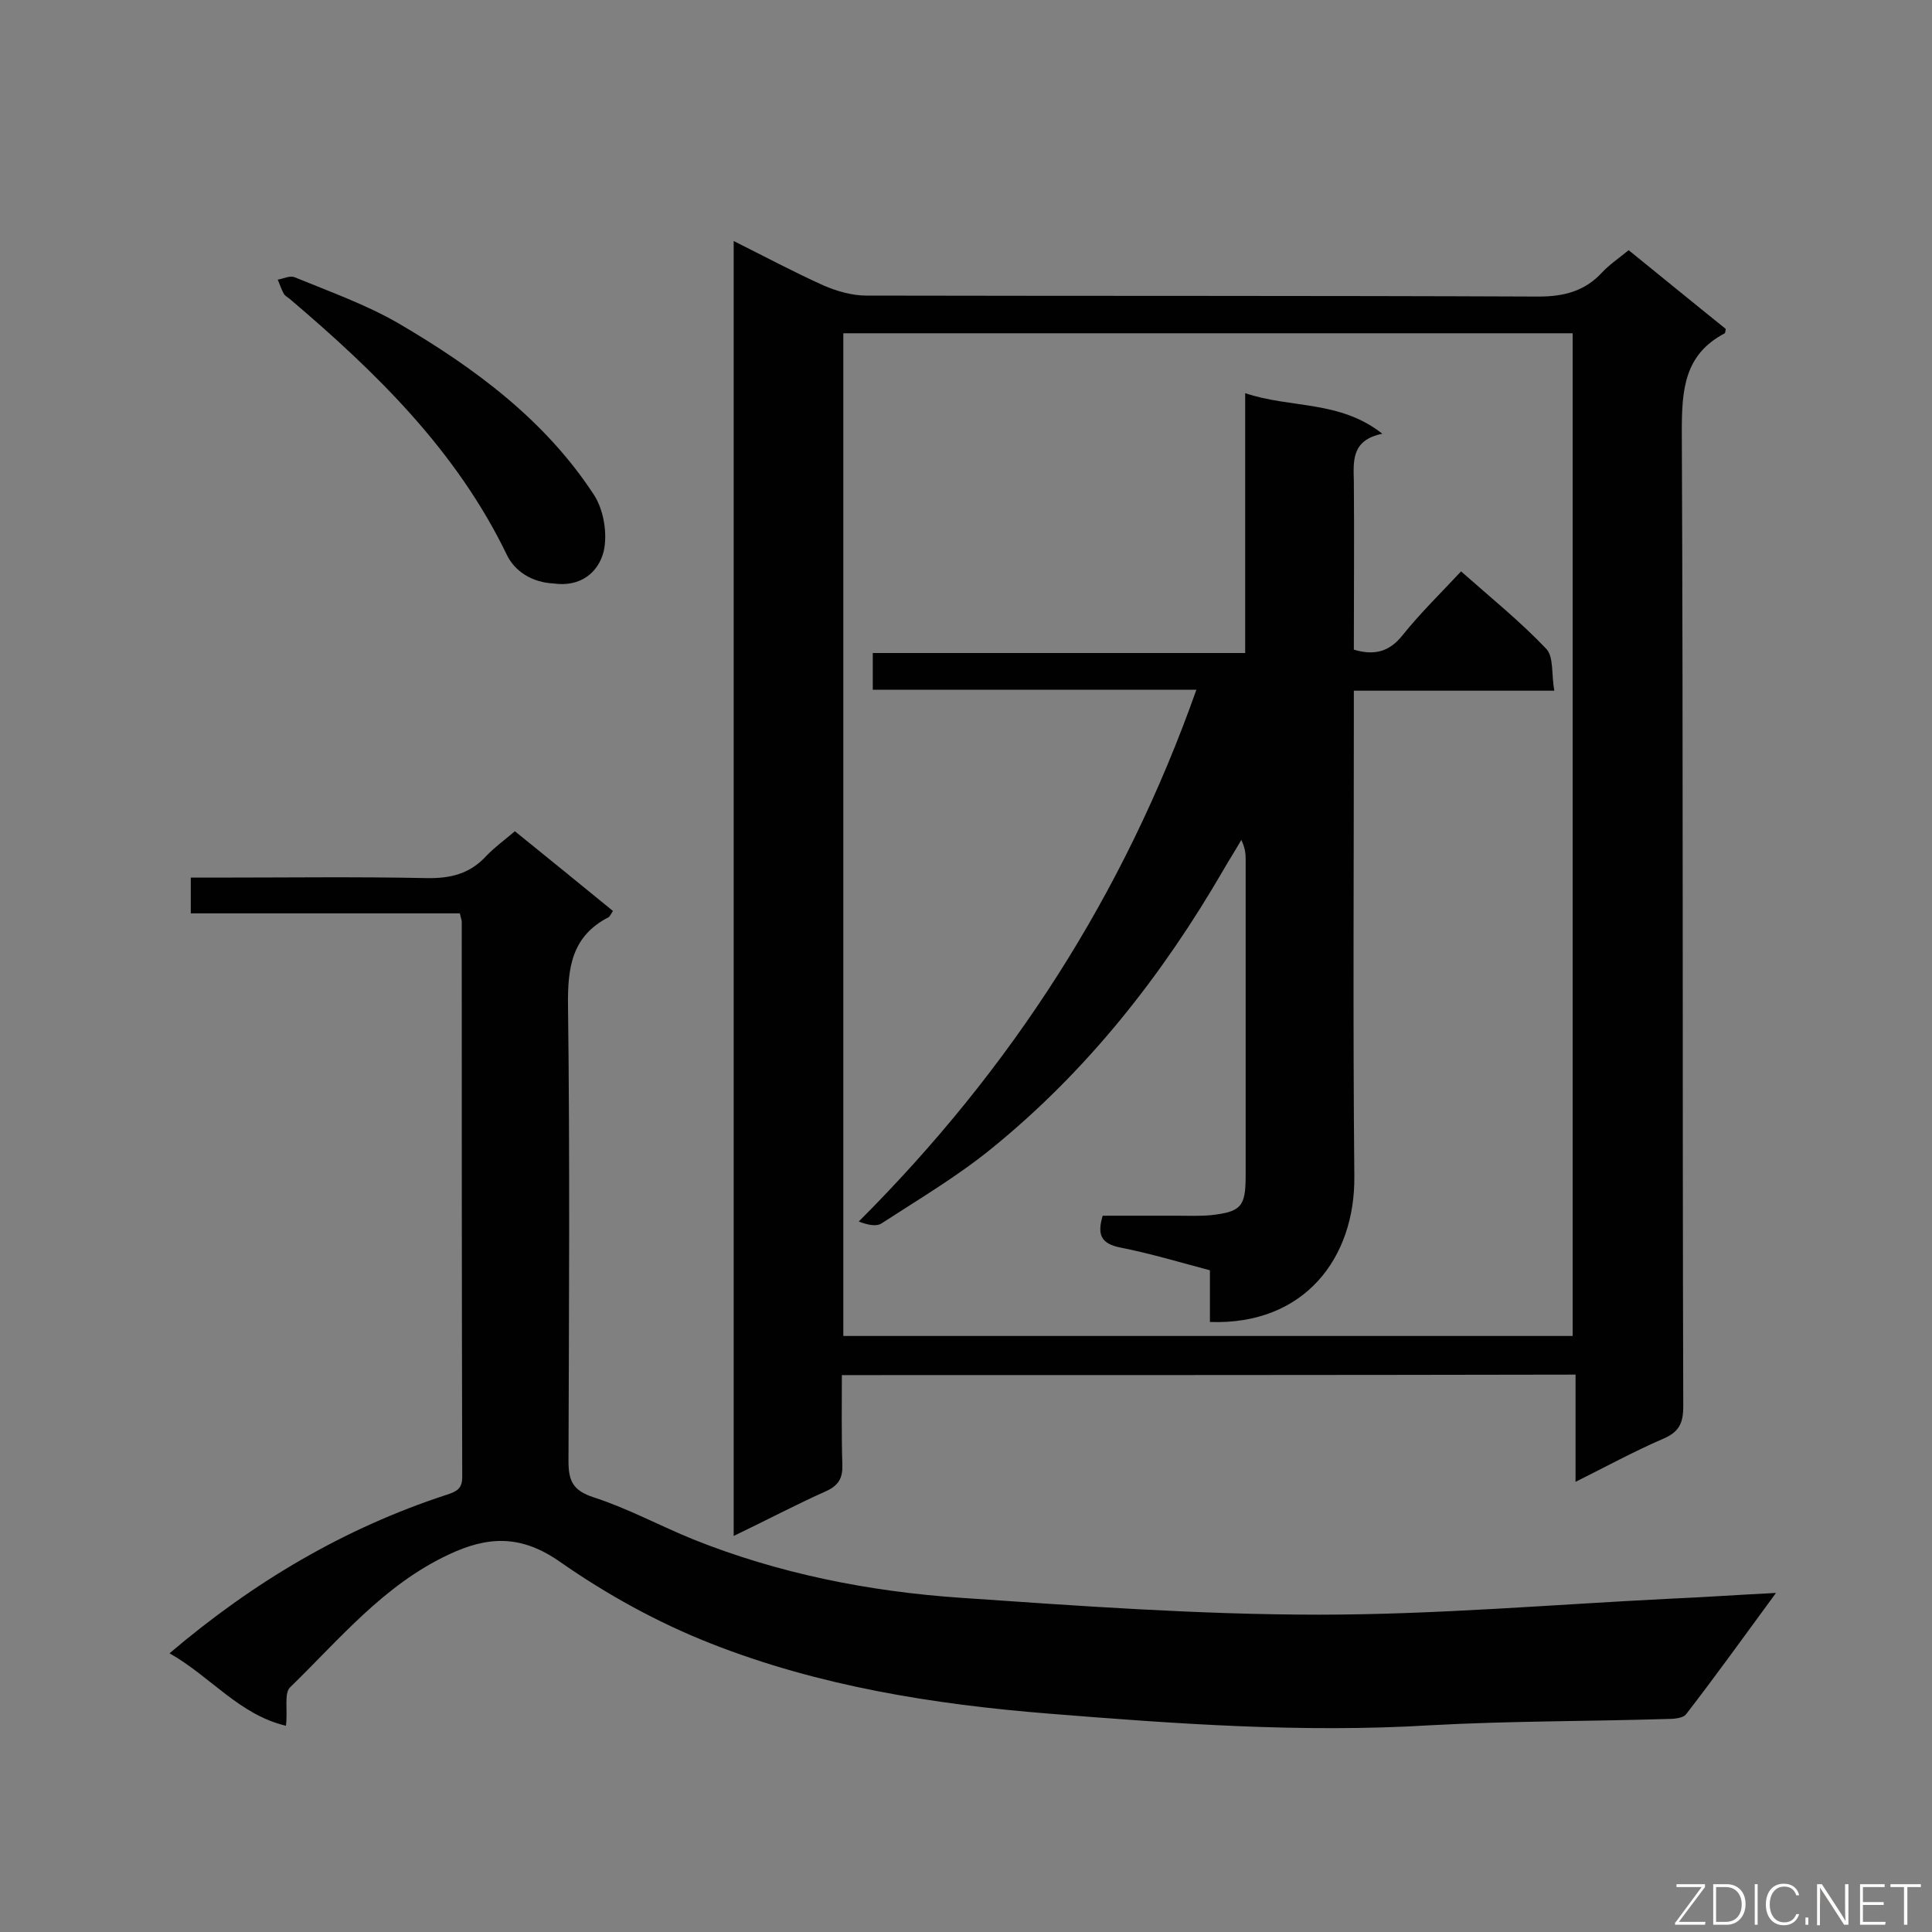
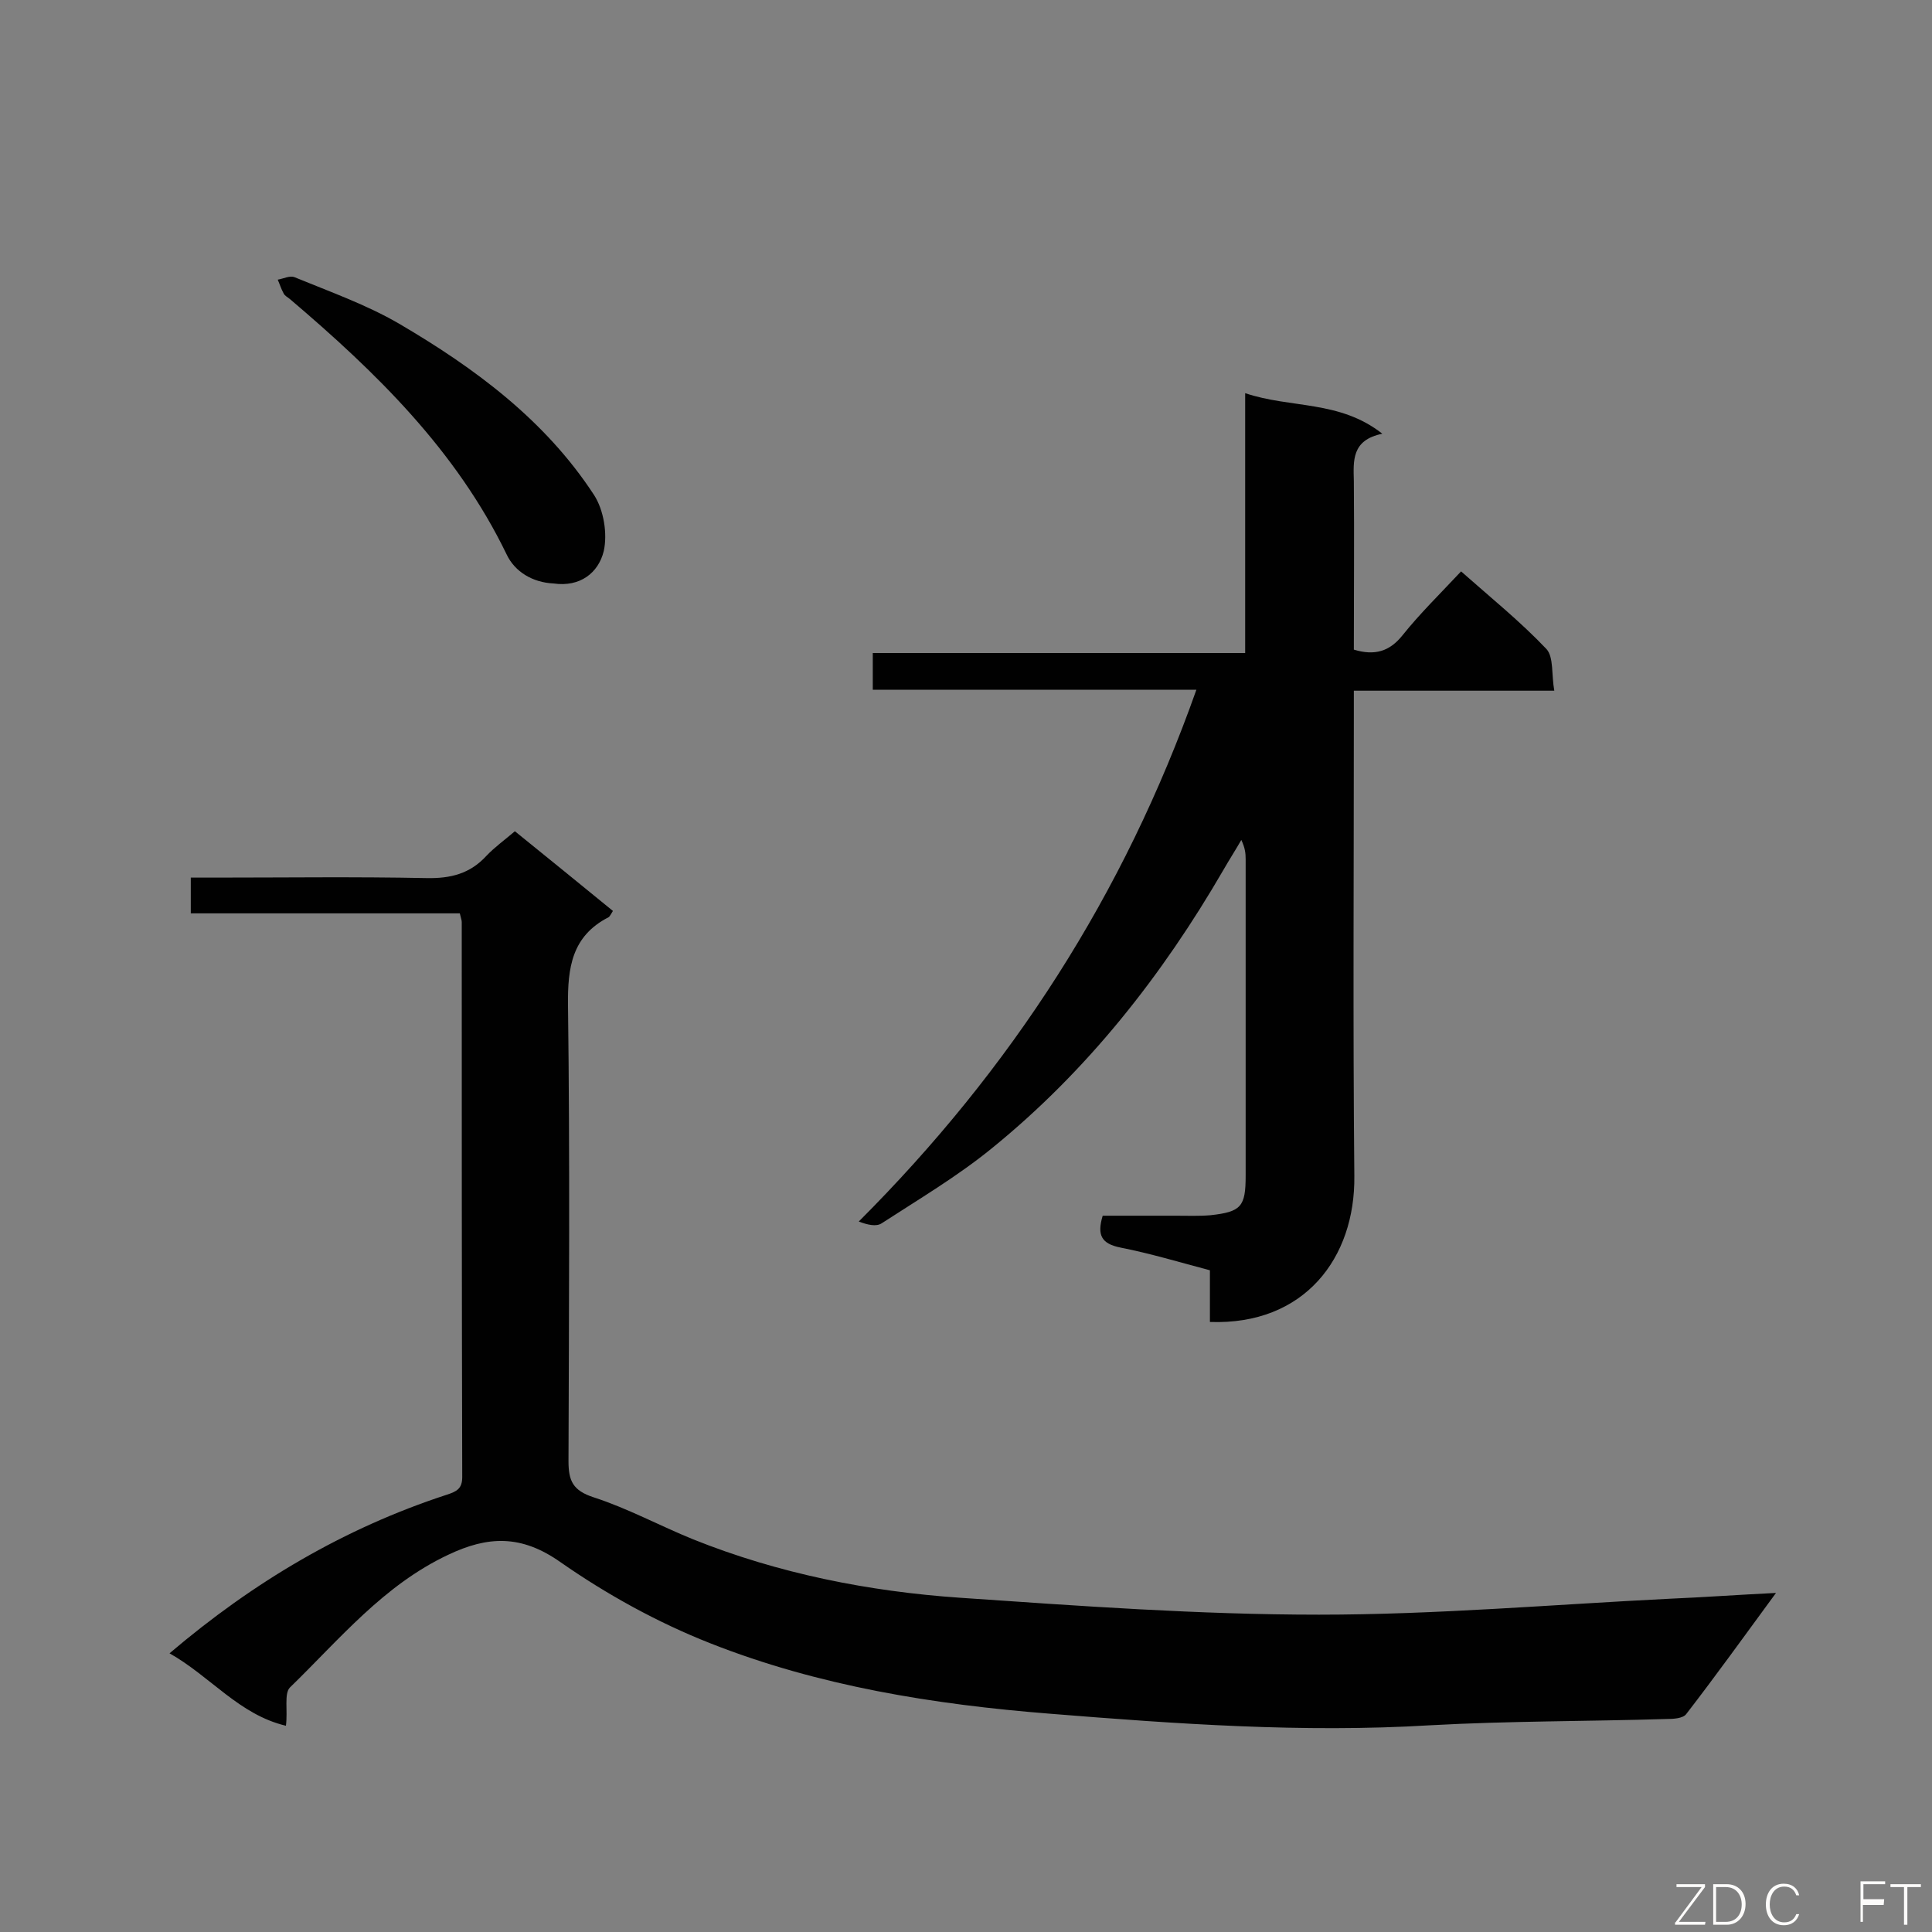
<svg xmlns="http://www.w3.org/2000/svg" enable-background="new 0 0 400 400" viewBox="0 0 400 400">
  <rect x="0" y="0" width="400" height="400" fill="#808080" stroke="none" />
-   <path d="m174.3 284.7c0 6.3-.1 12.4.1 18.5.1 2.7-.7 4.3-3.3 5.5-6.3 2.8-12.5 6.1-19.2 9.3 0-89.6 0-178.6 0-268.1 6.4 3.2 12.4 6.4 18.6 9.2 2.8 1.2 5.9 2.1 8.9 2.1 46.4.1 92.7 0 139.1.2 5.3 0 9.6-1.1 13.2-5 1.5-1.6 3.4-2.9 5.5-4.6 6.8 5.5 13.5 11 20.1 16.3-.1.6-.1.8-.2.9-8.4 4.4-8.9 11.7-8.9 20.3.3 67.3.1 134.6.3 201.9 0 3.5-.9 5.3-4.2 6.7-6 2.6-11.7 5.7-18.1 8.9 0-7.7 0-14.7 0-22.2-50.7.1-100.9.1-151.9.1zm.3-8.1h151c0-69.5 0-138.6 0-207.6-50.5 0-100.7 0-151 0z" fill="#010101" />
  <path d="m59.2 357.3c-9.7-2.3-15.6-10.2-24.1-15 17.4-14.8 36.2-25.9 57.3-32.8 2.2-.7 3.3-1.3 3.3-3.7-.1-38.3-.1-76.6-.1-114.9 0-.4-.2-.9-.4-1.8-18.4 0-36.9 0-55.7 0 0-2.6 0-4.7 0-7.4h4.8c14.7 0 29.3-.2 44 .1 5 .1 9-.9 12.4-4.6 1.7-1.8 3.8-3.3 5.9-5.1 6.9 5.6 13.6 11 20.3 16.5-.4.6-.6 1.1-.9 1.3-7.6 3.9-8.5 10.4-8.4 18.3.4 31.4.2 62.8.1 94.3 0 4.1.9 6.1 5.2 7.5 7.1 2.3 13.7 5.9 20.6 8.7 17.7 7.1 36.4 10.8 55.3 12.1 24.7 1.7 49.5 3.5 74.3 3.5 24.2 0 48.4-2.1 72.6-3.3 7-.3 13.9-.8 22-1.2-6.6 9-12.5 17.2-18.6 25.1-.7.9-2.7 1-4.1 1-16.3.5-32.6.4-48.9 1.3-26.4 1.6-52.7-.3-78.8-2.4-23.9-1.9-47.8-5.7-70.3-14.6-10.9-4.3-21.4-10.1-31-16.8-8.1-5.7-15-5.4-23.2-1.5-13.4 6.3-22.5 17.5-32.8 27.5-1.2 1.3-.4 4.7-.8 7.9z" fill="#010101" />
  <path d="m114.6 120.8c-4.3-.2-8-2.4-9.7-6-10.4-21.5-27-37.7-44.9-52.9-.5-.4-1.1-.7-1.3-1.2-.5-.9-.8-1.9-1.2-2.8 1.2-.2 2.5-.9 3.5-.5 7.3 3 14.9 5.7 21.6 9.6 15.7 9.2 30.3 20 40.4 35.5 2 3.1 2.8 8 2 11.6-1.1 4.5-4.9 7.5-10.4 6.7z" fill="#010101" />
  <path d="m321.8 143c-14.3 0-27.7 0-41.5 0v5.8c0 31.6-.2 63.1.1 94.7.2 16.9-10.3 30.9-29.9 30.2 0-3.5 0-7 0-10.7-6.4-1.7-12.4-3.5-18.5-4.7-4-.8-4.9-2.6-3.7-6.6h15.1c2.4 0 4.8.1 7.2-.1 6.4-.7 7.3-1.8 7.3-8.2 0-21.8 0-43.7 0-65.5 0-1.2-.1-2.3-.9-4-1.2 2.1-2.5 4.1-3.7 6.2-12.7 21.9-28.2 41.6-47.9 57.6-7.1 5.8-15.2 10.6-22.9 15.6-1.1.7-2.9.3-4.7-.4 31.6-31.6 54.9-67.7 69.9-110.1-22.7 0-44.7 0-67 0 0-2.7 0-4.9 0-7.6h77.1c0-17.8 0-35.3 0-53.8 9.5 3.2 19.5 1.4 28.4 8.4-6.4 1.3-6 5.6-5.9 9.8.1 11.6 0 23.3 0 34.9 4.3 1.3 7.4.4 10.1-3 3.6-4.5 7.8-8.6 12.1-13.2 6.1 5.4 12.3 10.4 17.7 16.1 1.5 1.7 1 5.3 1.6 8.6z" fill="#010101" />
  <g fill="#fcfbfa">
    <path d="m346.9 398 5.4-7.3h-5.2v-.6h5.9v.6l-5.4 7.2h5.5l-.1.6h-6.2v-.5z" />
    <path d="m354.7 390.1h2.8c2.3 0 3.9 1.6 3.9 4.1s-1.6 4.3-3.9 4.3h-2.8zm.6 7.8h2c2.2 0 3.3-1.6 3.3-3.6 0-1.8-1-3.6-3.3-3.6h-2z" />
-     <path d="m363.9 390.1v8.4h-.6v-8.4z" />
    <path d="m372.5 396.3c-.4 1.3-1.4 2.3-3.2 2.3-2.4 0-3.7-1.9-3.7-4.3 0-2.3 1.2-4.3 3.7-4.3 1.8 0 2.9 1 3.2 2.4h-.6c-.4-1.1-1.1-1.8-2.5-1.8-2.1 0-3 1.9-3 3.7s.9 3.7 3 3.7c1.4 0 2.1-.7 2.5-1.7z" />
-     <path d="m373.8 398.5v-1.5h.6v1.5z" />
-     <path d="m376.2 398.5v-8.4h1c1.3 2 4.4 6.7 4.9 7.6-.1-1.2-.1-2.4-.1-3.8v-3.8h.7v8.4h-.9c-1.2-1.9-4.4-6.8-5-7.7.1 1.1 0 2.3 0 3.9v3.9h-.6z" />
-     <path d="m390 394.4h-4.3v3.5h4.7l-.1.6h-5.2v-8.4h5.1v.6h-4.5v3.1h4.3z" />
+     <path d="m390 394.4h-4.3v3.5h4.7h-5.2v-8.4h5.1v.6h-4.5v3.1h4.3z" />
    <path d="m394.2 390.7h-2.8v-.6h6.3v.6h-2.8v7.8h-.7z" />
  </g>
</svg>